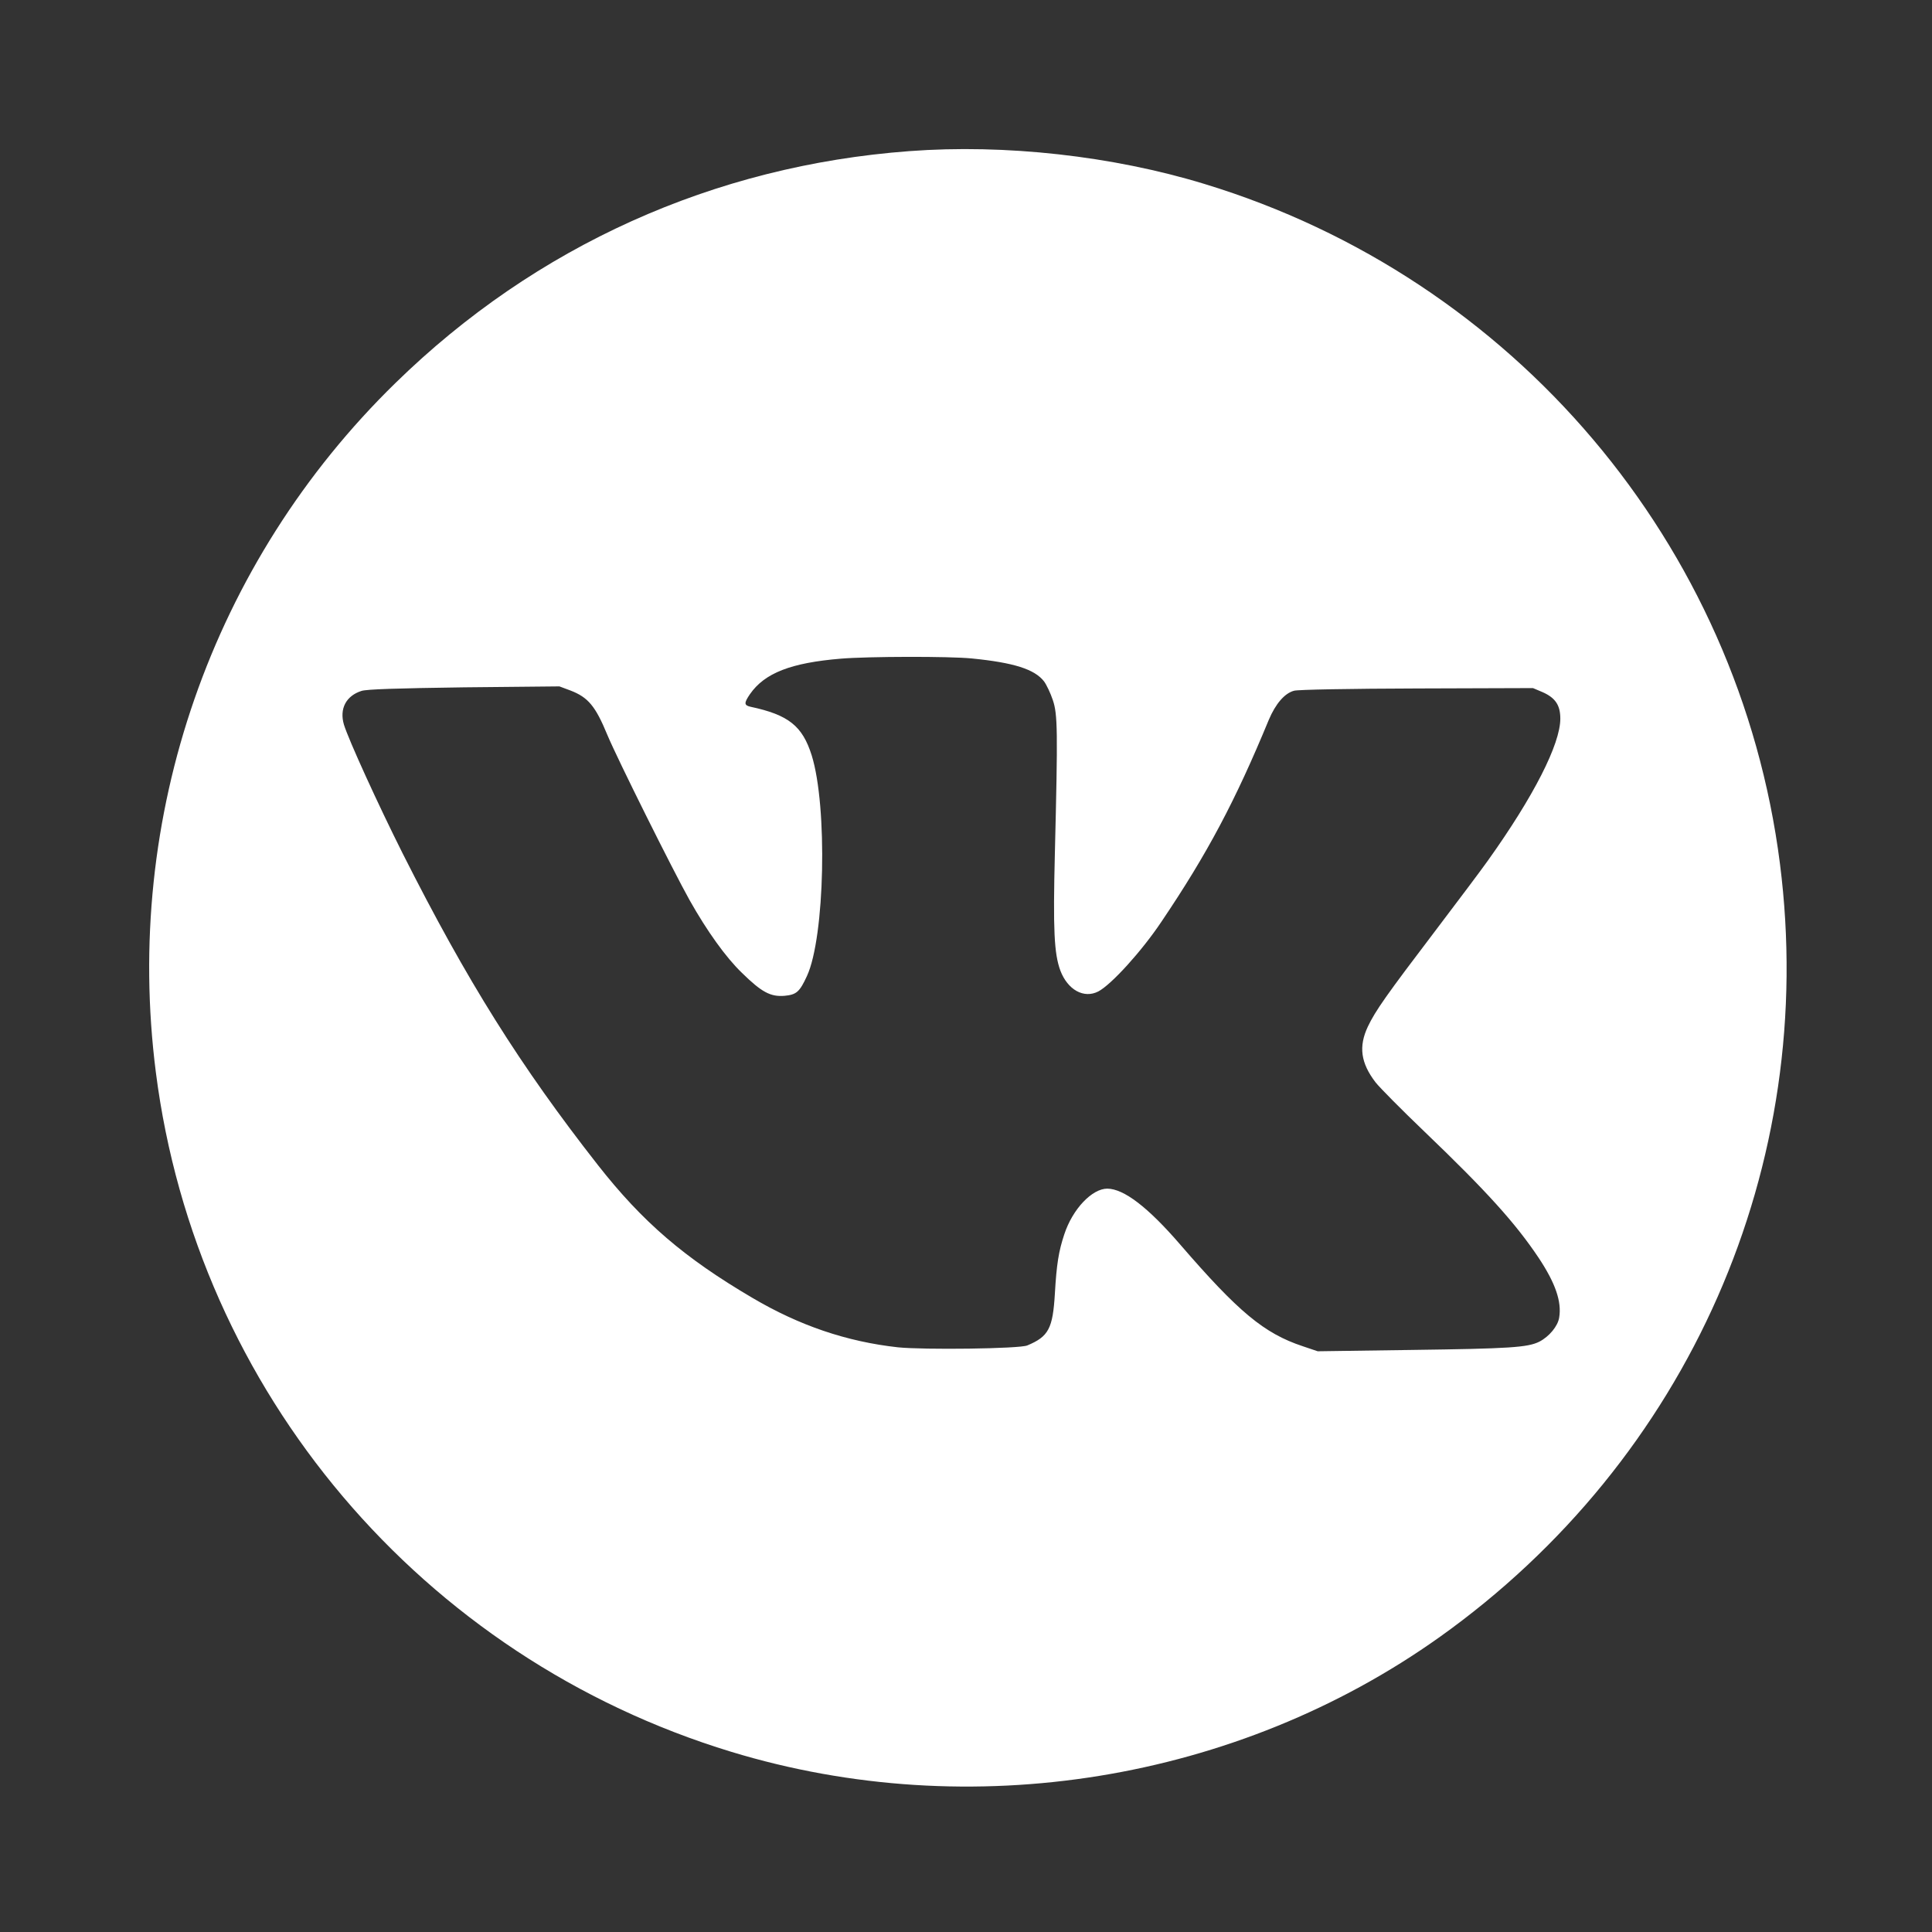
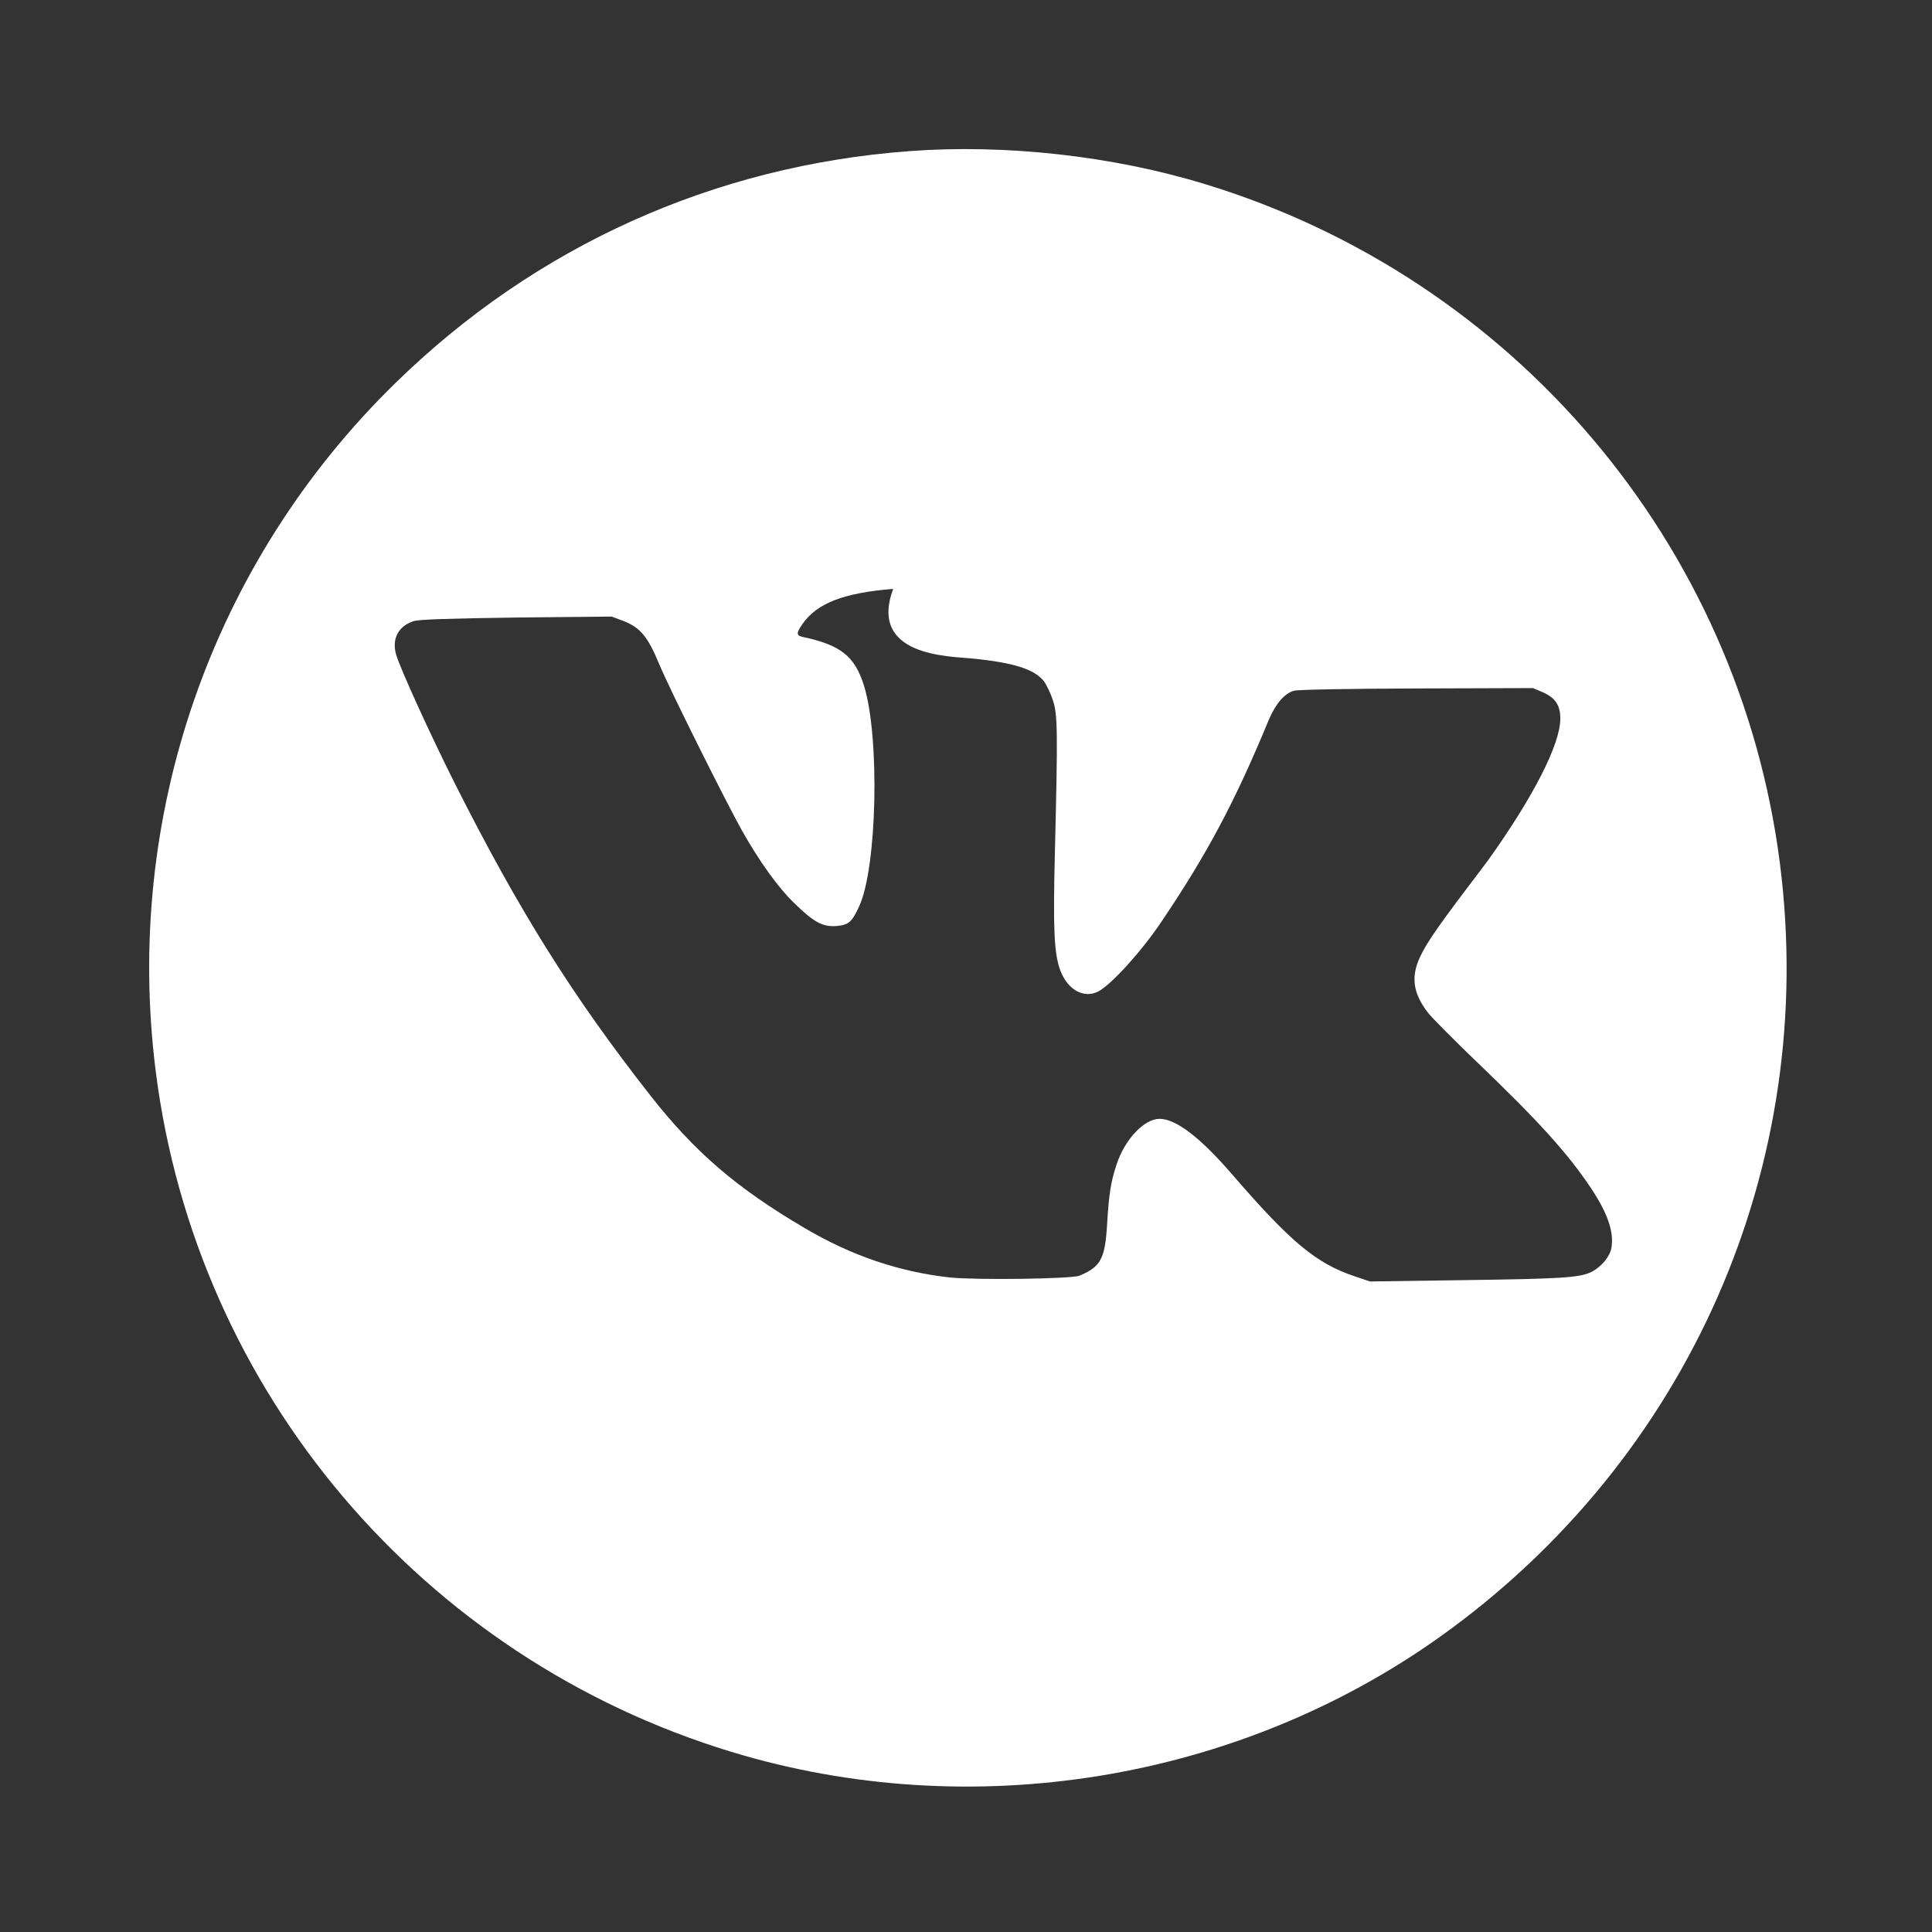
<svg xmlns="http://www.w3.org/2000/svg" id="Слой_1" x="0px" y="0px" viewBox="0 0 1024 1024" style="enable-background:new 0 0 1024 1024;" xml:space="preserve">
  <rect x="0" y="0" width="1024" height="1024" fill="#333333" stroke="none" />
  <style type="text/css"> .st0{fill:none;} .st1{fill:#FFFFFF;} </style>
  <g>
    <title />
-     <rect id="canvas_background" x="-1" y="-1" class="st0" width="1026" height="1026" />
  </g>
  <g>
    <title />
    <g id="svg_1" transform="translate(0,1024) scale(0.1,-0.1) ">
-       <path id="svg_2" class="st1" d="M4820,9439c-1036-77-1981-503-2723-1228C1121,7259,653,5911,826,4557 c216-1693,1410-3103,3050-3602c1268-386,2679-157,3754,608c1321,941,2008,2502,1804,4100c-216,1693-1410,3103-3050,3602 C5896,9414,5327,9477,4820,9439z M5151,6750c222-22,333-57,383-122c13-18,34-62,46-98c26-76,27-163,11-813c-10-406-4-531,29-621 c39-103,125-150,201-111c69,36,230,213,335,370c243,360,391,639,569,1070c36,85,84,141,134,154c20,6,303,11,651,12l615,2l52-22 c67-30,93-69,93-140c0-135-141-412-383-751c-33-47-158-213-277-370c-263-346-320-427-360-511c-50-106-38-193,41-296 c23-29,139-146,258-260c333-319,484-487,607-671c88-133,122-231,108-315c-7-46-53-101-105-128c-62-31-157-37-680-44l-495-7l-80,27 c-204,68-340,181-649,539c-171,198-298,295-386,296c-81,0-184-108-228-242c-30-90-41-159-50-315c-11-184-33-227-146-274 c-41-18-551-24-686-10c-271,30-522,115-771,262c-361,212-582,402-819,704c-412,526-693,974-1034,1650c-132,263-287,603-312,684 c-25,84,11,153,93,179c28,9,184,14,544,19l505,5l59-22c93-36,132-82,195-235c54-129,345-713,436-876c93-165,192-303,277-385 c105-103,152-128,226-122c63,6,80,20,119,105c95,205,110,898,25,1170c-49,155-122,214-324,257c-35,8-35,20-3,67 c78,112,217,166,482,188C4602,6761,5032,6762,5151,6750z" />
+       <path id="svg_2" class="st1" d="M4820,9439c-1036-77-1981-503-2723-1228C1121,7259,653,5911,826,4557 c216-1693,1410-3103,3050-3602c1268-386,2679-157,3754,608c1321,941,2008,2502,1804,4100c-216,1693-1410,3103-3050,3602 C5896,9414,5327,9477,4820,9439z M5151,6750c222-22,333-57,383-122c13-18,34-62,46-98c26-76,27-163,11-813c-10-406-4-531,29-621 c39-103,125-150,201-111c69,36,230,213,335,370c243,360,391,639,569,1070c36,85,84,141,134,154c20,6,303,11,651,12l615,2l52-22 c67-30,93-69,93-140c0-135-141-412-383-751c-263-346-320-427-360-511c-50-106-38-193,41-296 c23-29,139-146,258-260c333-319,484-487,607-671c88-133,122-231,108-315c-7-46-53-101-105-128c-62-31-157-37-680-44l-495-7l-80,27 c-204,68-340,181-649,539c-171,198-298,295-386,296c-81,0-184-108-228-242c-30-90-41-159-50-315c-11-184-33-227-146-274 c-41-18-551-24-686-10c-271,30-522,115-771,262c-361,212-582,402-819,704c-412,526-693,974-1034,1650c-132,263-287,603-312,684 c-25,84,11,153,93,179c28,9,184,14,544,19l505,5l59-22c93-36,132-82,195-235c54-129,345-713,436-876c93-165,192-303,277-385 c105-103,152-128,226-122c63,6,80,20,119,105c95,205,110,898,25,1170c-49,155-122,214-324,257c-35,8-35,20-3,67 c78,112,217,166,482,188C4602,6761,5032,6762,5151,6750z" />
    </g>
  </g>
</svg>